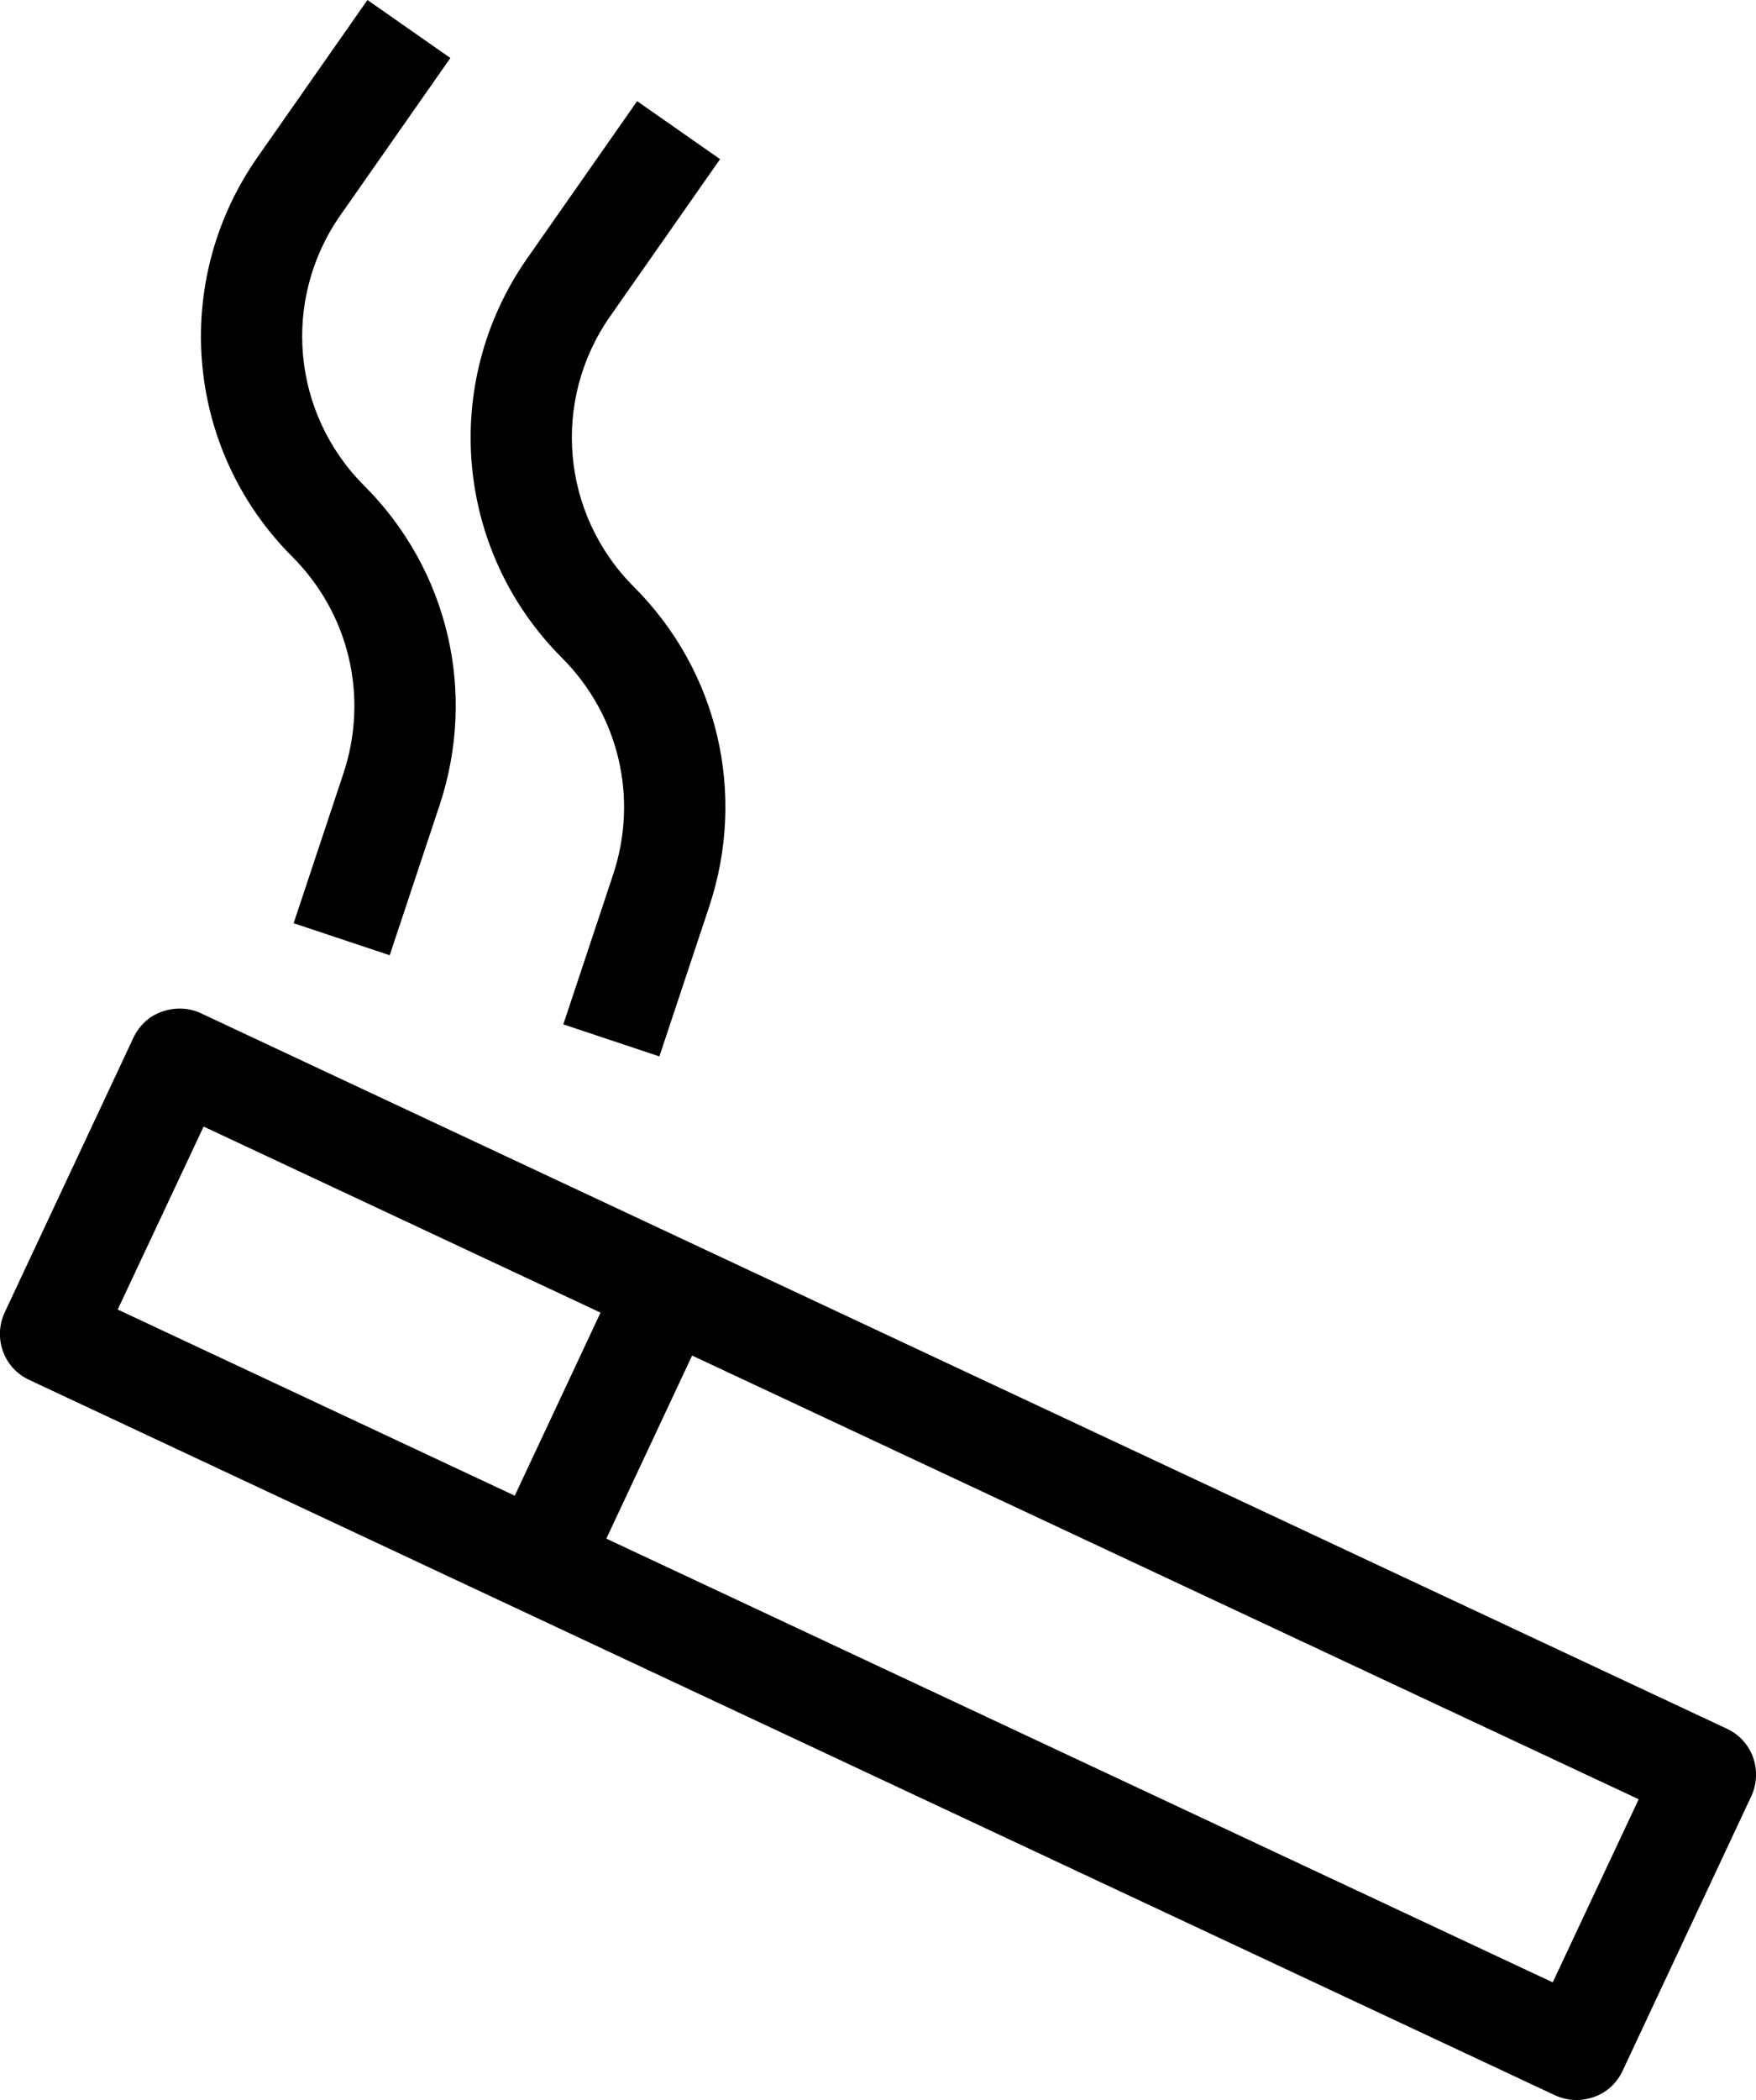
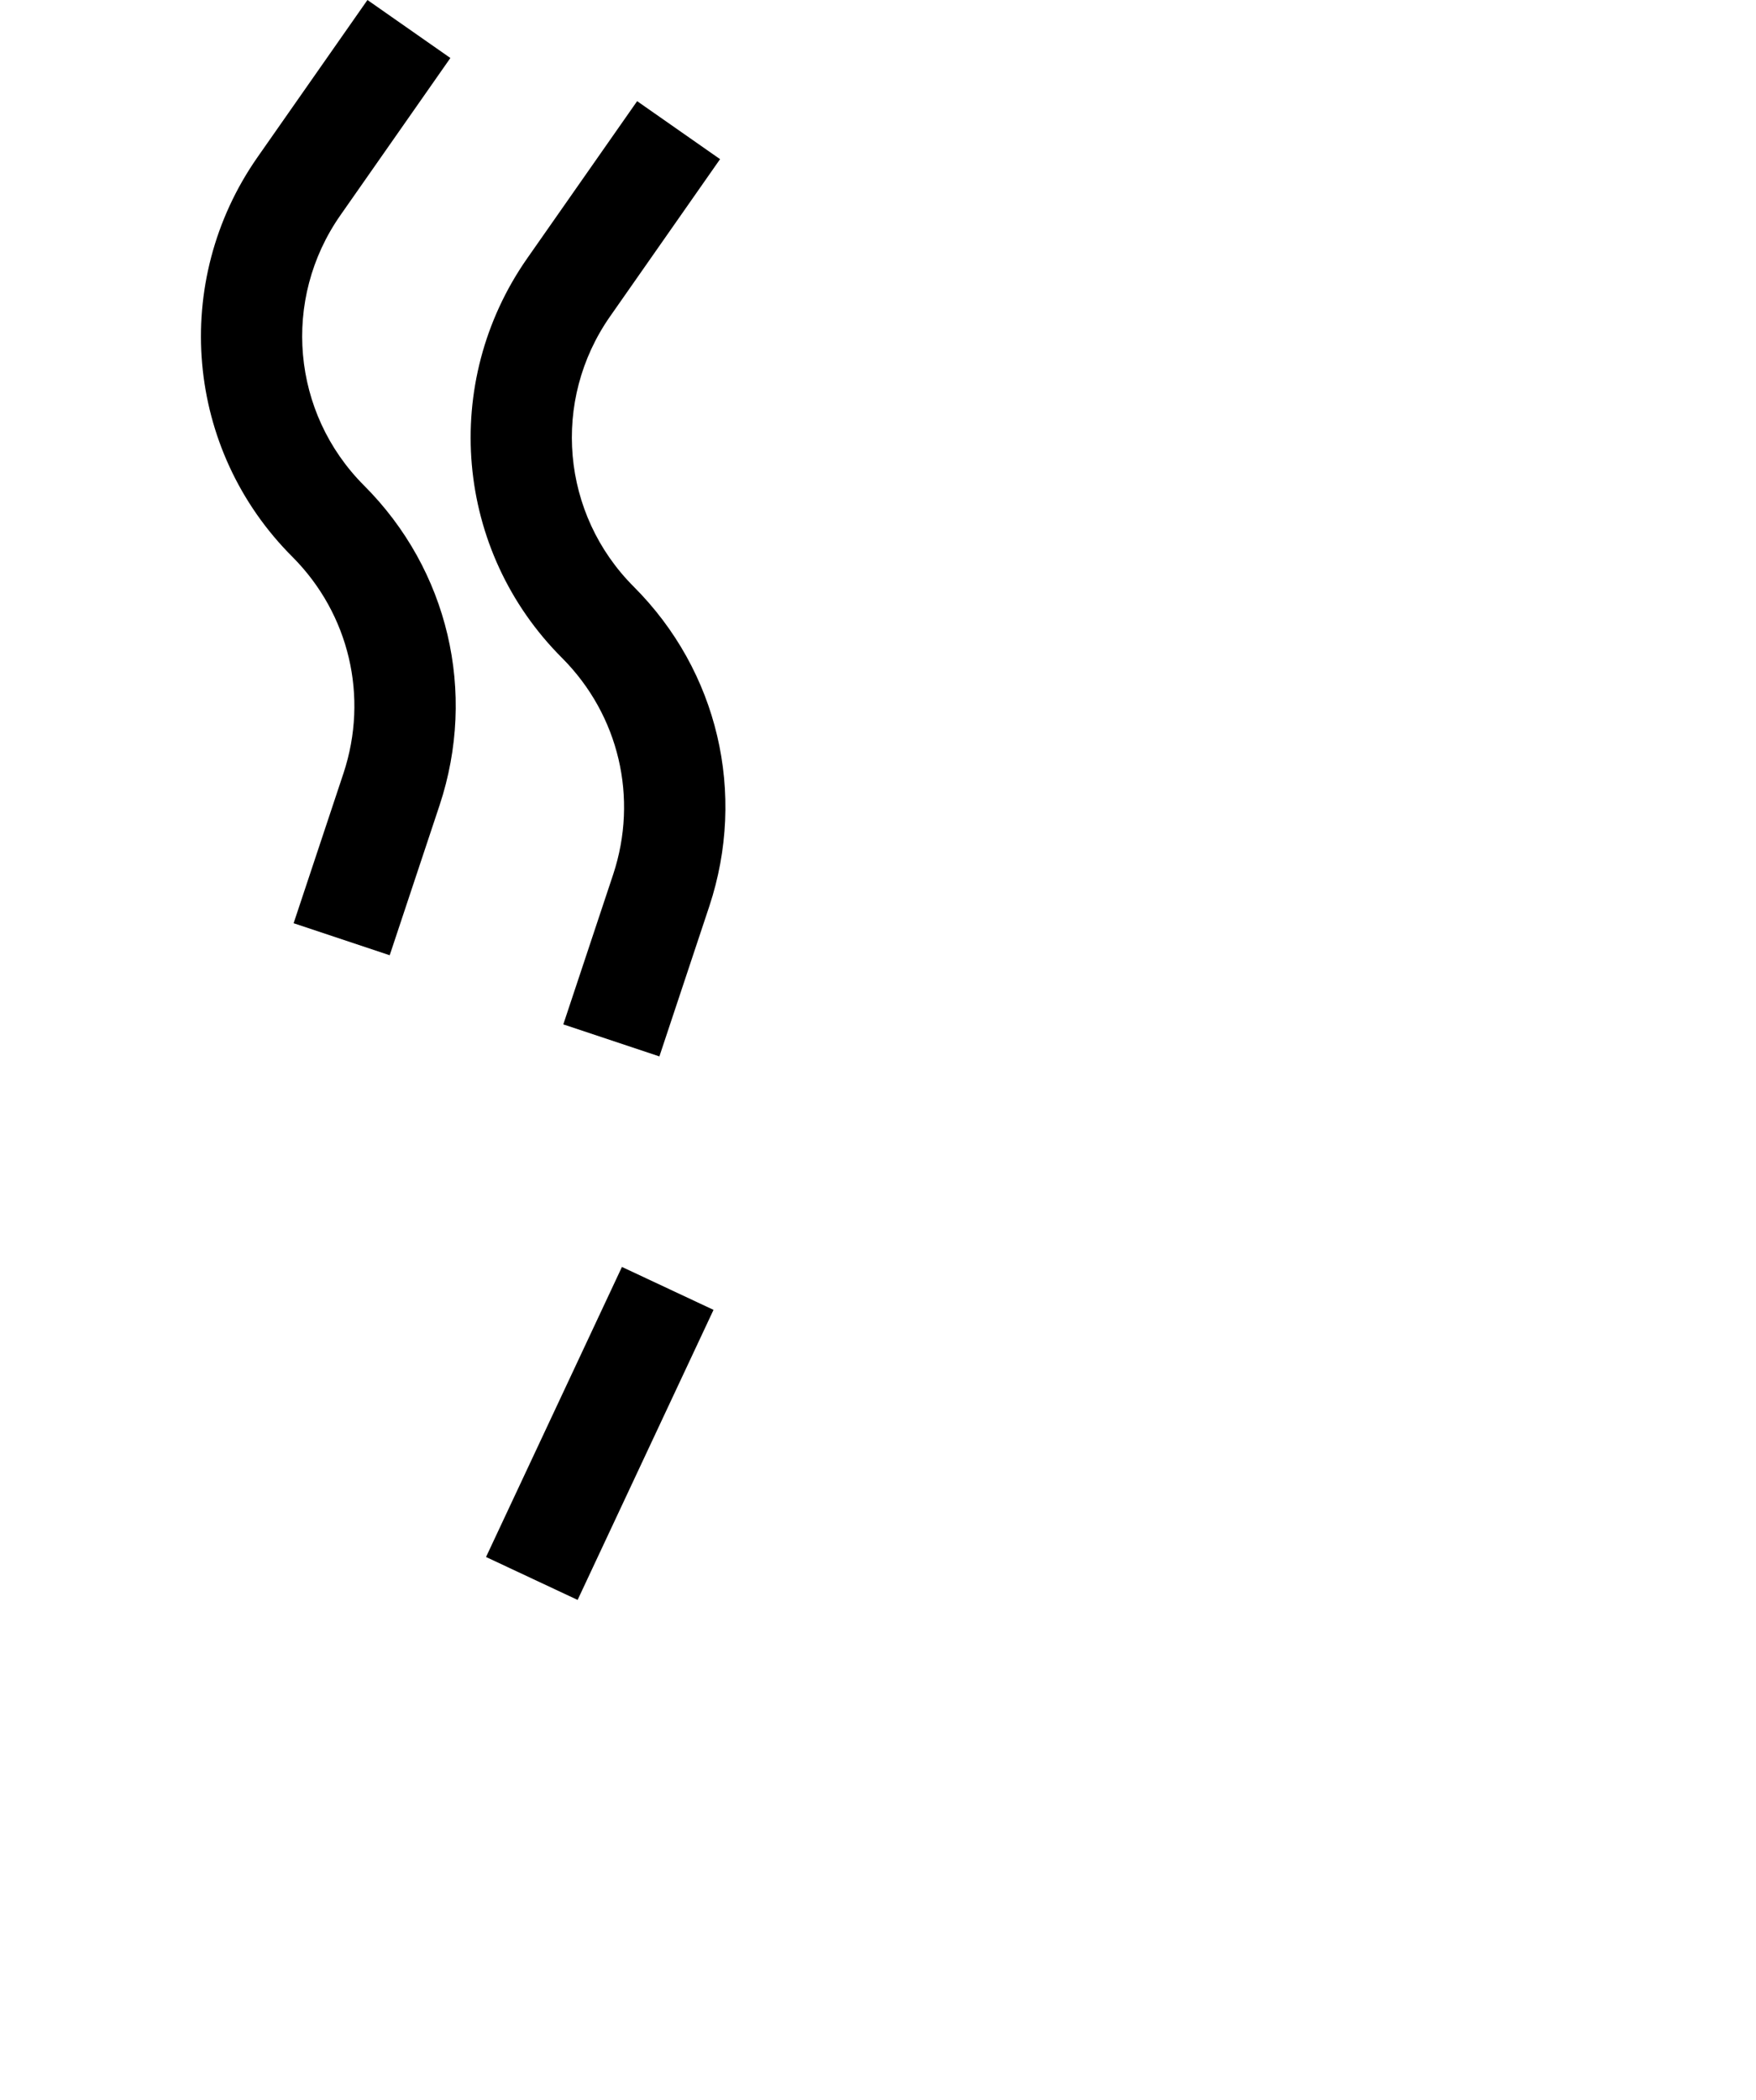
<svg xmlns="http://www.w3.org/2000/svg" id="_레이어_2" data-name="레이어 2" viewBox="0 0 52.09 62.28">
  <defs>
    <style>
      .cls-1 {
        fill: #000;
        stroke-width: 0px;
      }
    </style>
  </defs>
  <g id="icons">
    <g>
-       <path class="cls-1" d="M46.77,62.28c-.22,0-.44-.05-.64-.14L.86,40.92c-.75-.35-1.07-1.24-.72-2l3.82-8.15c.17-.36.47-.64.85-.77.38-.13.79-.12,1.15.05l45.27,21.22c.75.35,1.07,1.24.72,2l-3.82,8.15c-.17.36-.47.64-.85.77-.17.06-.34.09-.51.09ZM3.5,38.84l42.56,19.95,2.55-5.43L6.04,33.41l-2.55,5.43Z" />
      <rect class="cls-1" x="13.04" y="41.01" width="9.5" height="3" transform="translate(-28.25 40.58) rotate(-64.89)" />
      <path class="cls-1" d="M11.56,28.33l-2.85-.95,1.48-4.45c.75-2.27.17-4.72-1.51-6.41-3.19-3.18-3.62-8.17-1.04-11.86L10.9,0l2.46,1.72-3.26,4.66c-1.75,2.5-1.45,5.87.7,8.02,2.5,2.5,3.35,6.13,2.24,9.48l-1.48,4.45Z" />
-       <path class="cls-1" d="M19.56,31.33l-2.85-.95,1.48-4.45c.75-2.27.17-4.72-1.51-6.41-3.19-3.18-3.62-8.17-1.04-11.86l3.26-4.66,2.46,1.72-3.26,4.66c-1.75,2.5-1.45,5.87.7,8.02,2.5,2.5,3.35,6.13,2.24,9.48l-1.48,4.45Z" />
+       <path class="cls-1" d="M19.56,31.33l-2.85-.95,1.48-4.45c.75-2.27.17-4.72-1.51-6.41-3.19-3.18-3.62-8.17-1.04-11.86l3.26-4.66,2.46,1.72-3.26,4.66c-1.75,2.5-1.45,5.87.7,8.02,2.5,2.5,3.35,6.13,2.24,9.48Z" />
    </g>
  </g>
</svg>